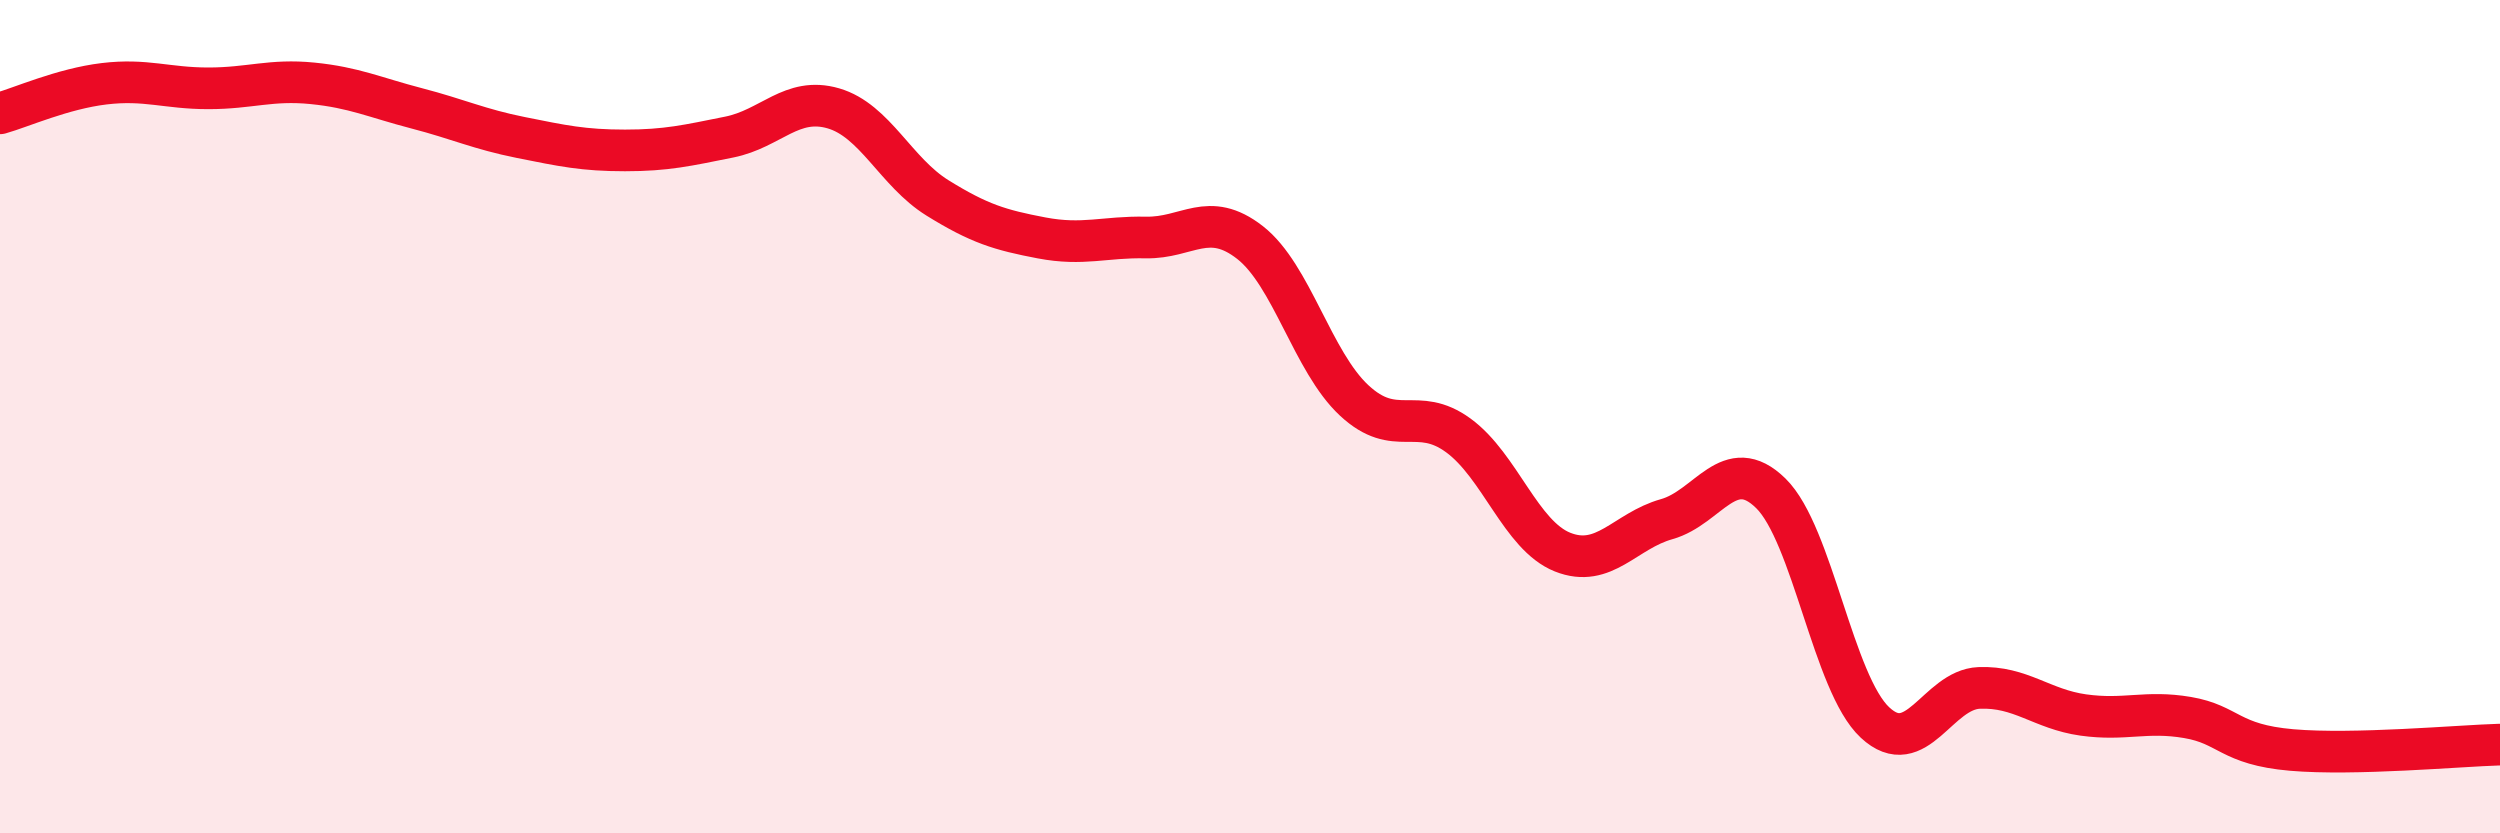
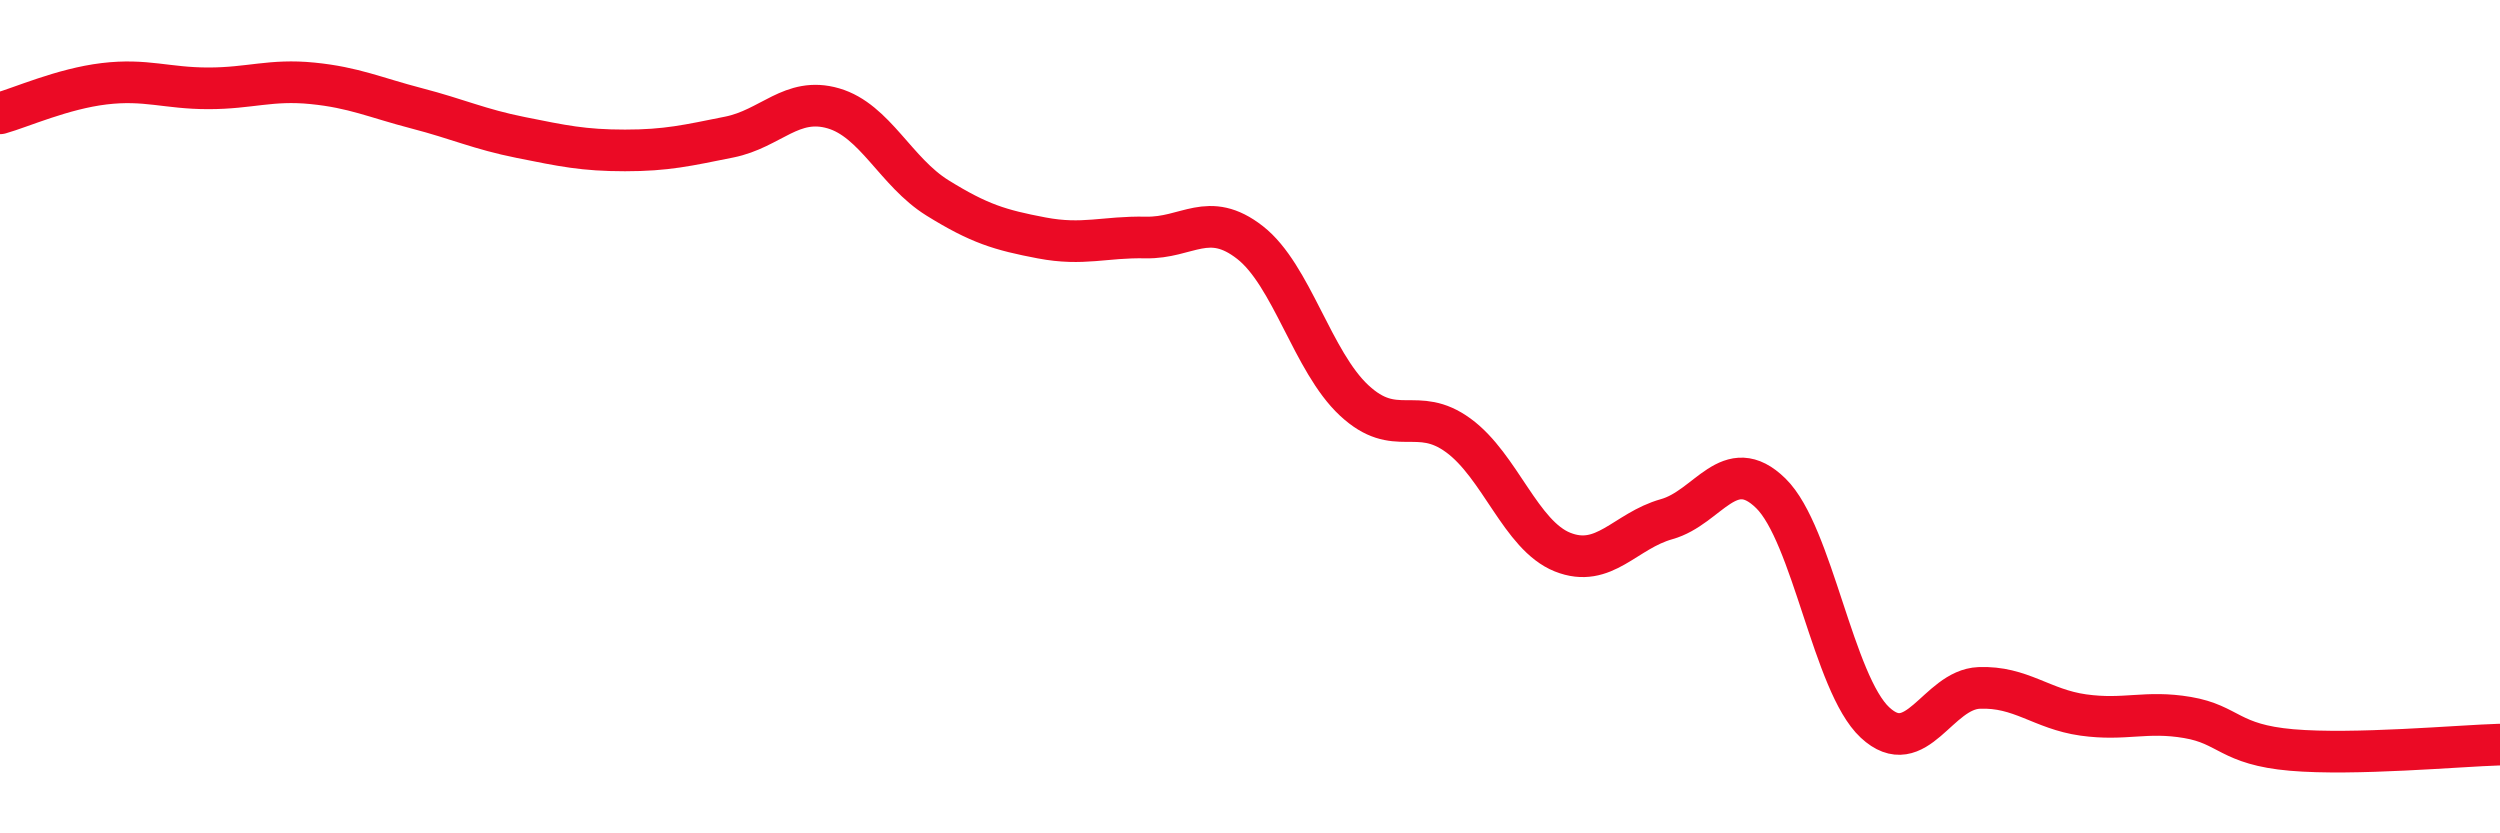
<svg xmlns="http://www.w3.org/2000/svg" width="60" height="20" viewBox="0 0 60 20">
-   <path d="M 0,2.72 C 0.5,2.58 1.5,2.13 2.5,2.01 C 3.5,1.89 4,2.12 5,2.12 C 6,2.12 6.5,1.9 7.5,2 C 8.5,2.1 9,2.34 10,2.6 C 11,2.86 11.5,3.1 12.5,3.3 C 13.5,3.5 14,3.61 15,3.61 C 16,3.61 16.5,3.49 17.5,3.29 C 18.5,3.09 19,2.31 20,2.6 C 21,2.89 21.5,4.13 22.5,4.75 C 23.5,5.37 24,5.52 25,5.71 C 26,5.9 26.5,5.68 27.5,5.7 C 28.5,5.72 29,5.04 30,5.82 C 31,6.6 31.5,8.68 32.5,9.61 C 33.5,10.54 34,9.72 35,10.45 C 36,11.18 36.5,12.85 37.5,13.25 C 38.5,13.65 39,12.74 40,12.46 C 41,12.18 41.5,10.86 42.5,11.84 C 43.5,12.82 44,16.41 45,17.34 C 46,18.27 46.5,16.55 47.5,16.51 C 48.5,16.47 49,17.02 50,17.16 C 51,17.3 51.5,17.05 52.5,17.22 C 53.5,17.39 53.5,17.87 55,18 C 56.5,18.13 59,17.9 60,17.87L60 20L0 20Z" fill="#EB0A25" opacity="0.1" stroke-linecap="round" stroke-linejoin="round" />
  <path d="M 0,2.72 C 0.5,2.58 1.5,2.13 2.5,2.01 C 3.5,1.89 4,2.12 5,2.12 C 6,2.12 6.5,1.9 7.5,2 C 8.5,2.1 9,2.34 10,2.6 C 11,2.86 11.5,3.1 12.5,3.3 C 13.5,3.5 14,3.61 15,3.61 C 16,3.61 16.5,3.49 17.5,3.29 C 18.5,3.09 19,2.31 20,2.6 C 21,2.89 21.5,4.13 22.5,4.75 C 23.5,5.37 24,5.52 25,5.71 C 26,5.9 26.5,5.68 27.5,5.7 C 28.5,5.72 29,5.04 30,5.82 C 31,6.6 31.5,8.68 32.5,9.61 C 33.5,10.54 34,9.72 35,10.45 C 36,11.18 36.5,12.85 37.5,13.25 C 38.5,13.65 39,12.74 40,12.46 C 41,12.18 41.5,10.86 42.5,11.84 C 43.5,12.82 44,16.41 45,17.34 C 46,18.27 46.5,16.55 47.5,16.51 C 48.5,16.47 49,17.02 50,17.16 C 51,17.3 51.5,17.05 52.5,17.22 C 53.5,17.39 53.5,17.87 55,18 C 56.5,18.13 59,17.9 60,17.87" stroke="#EB0A25" stroke-width="1" fill="none" stroke-linecap="round" stroke-linejoin="round" />
</svg>